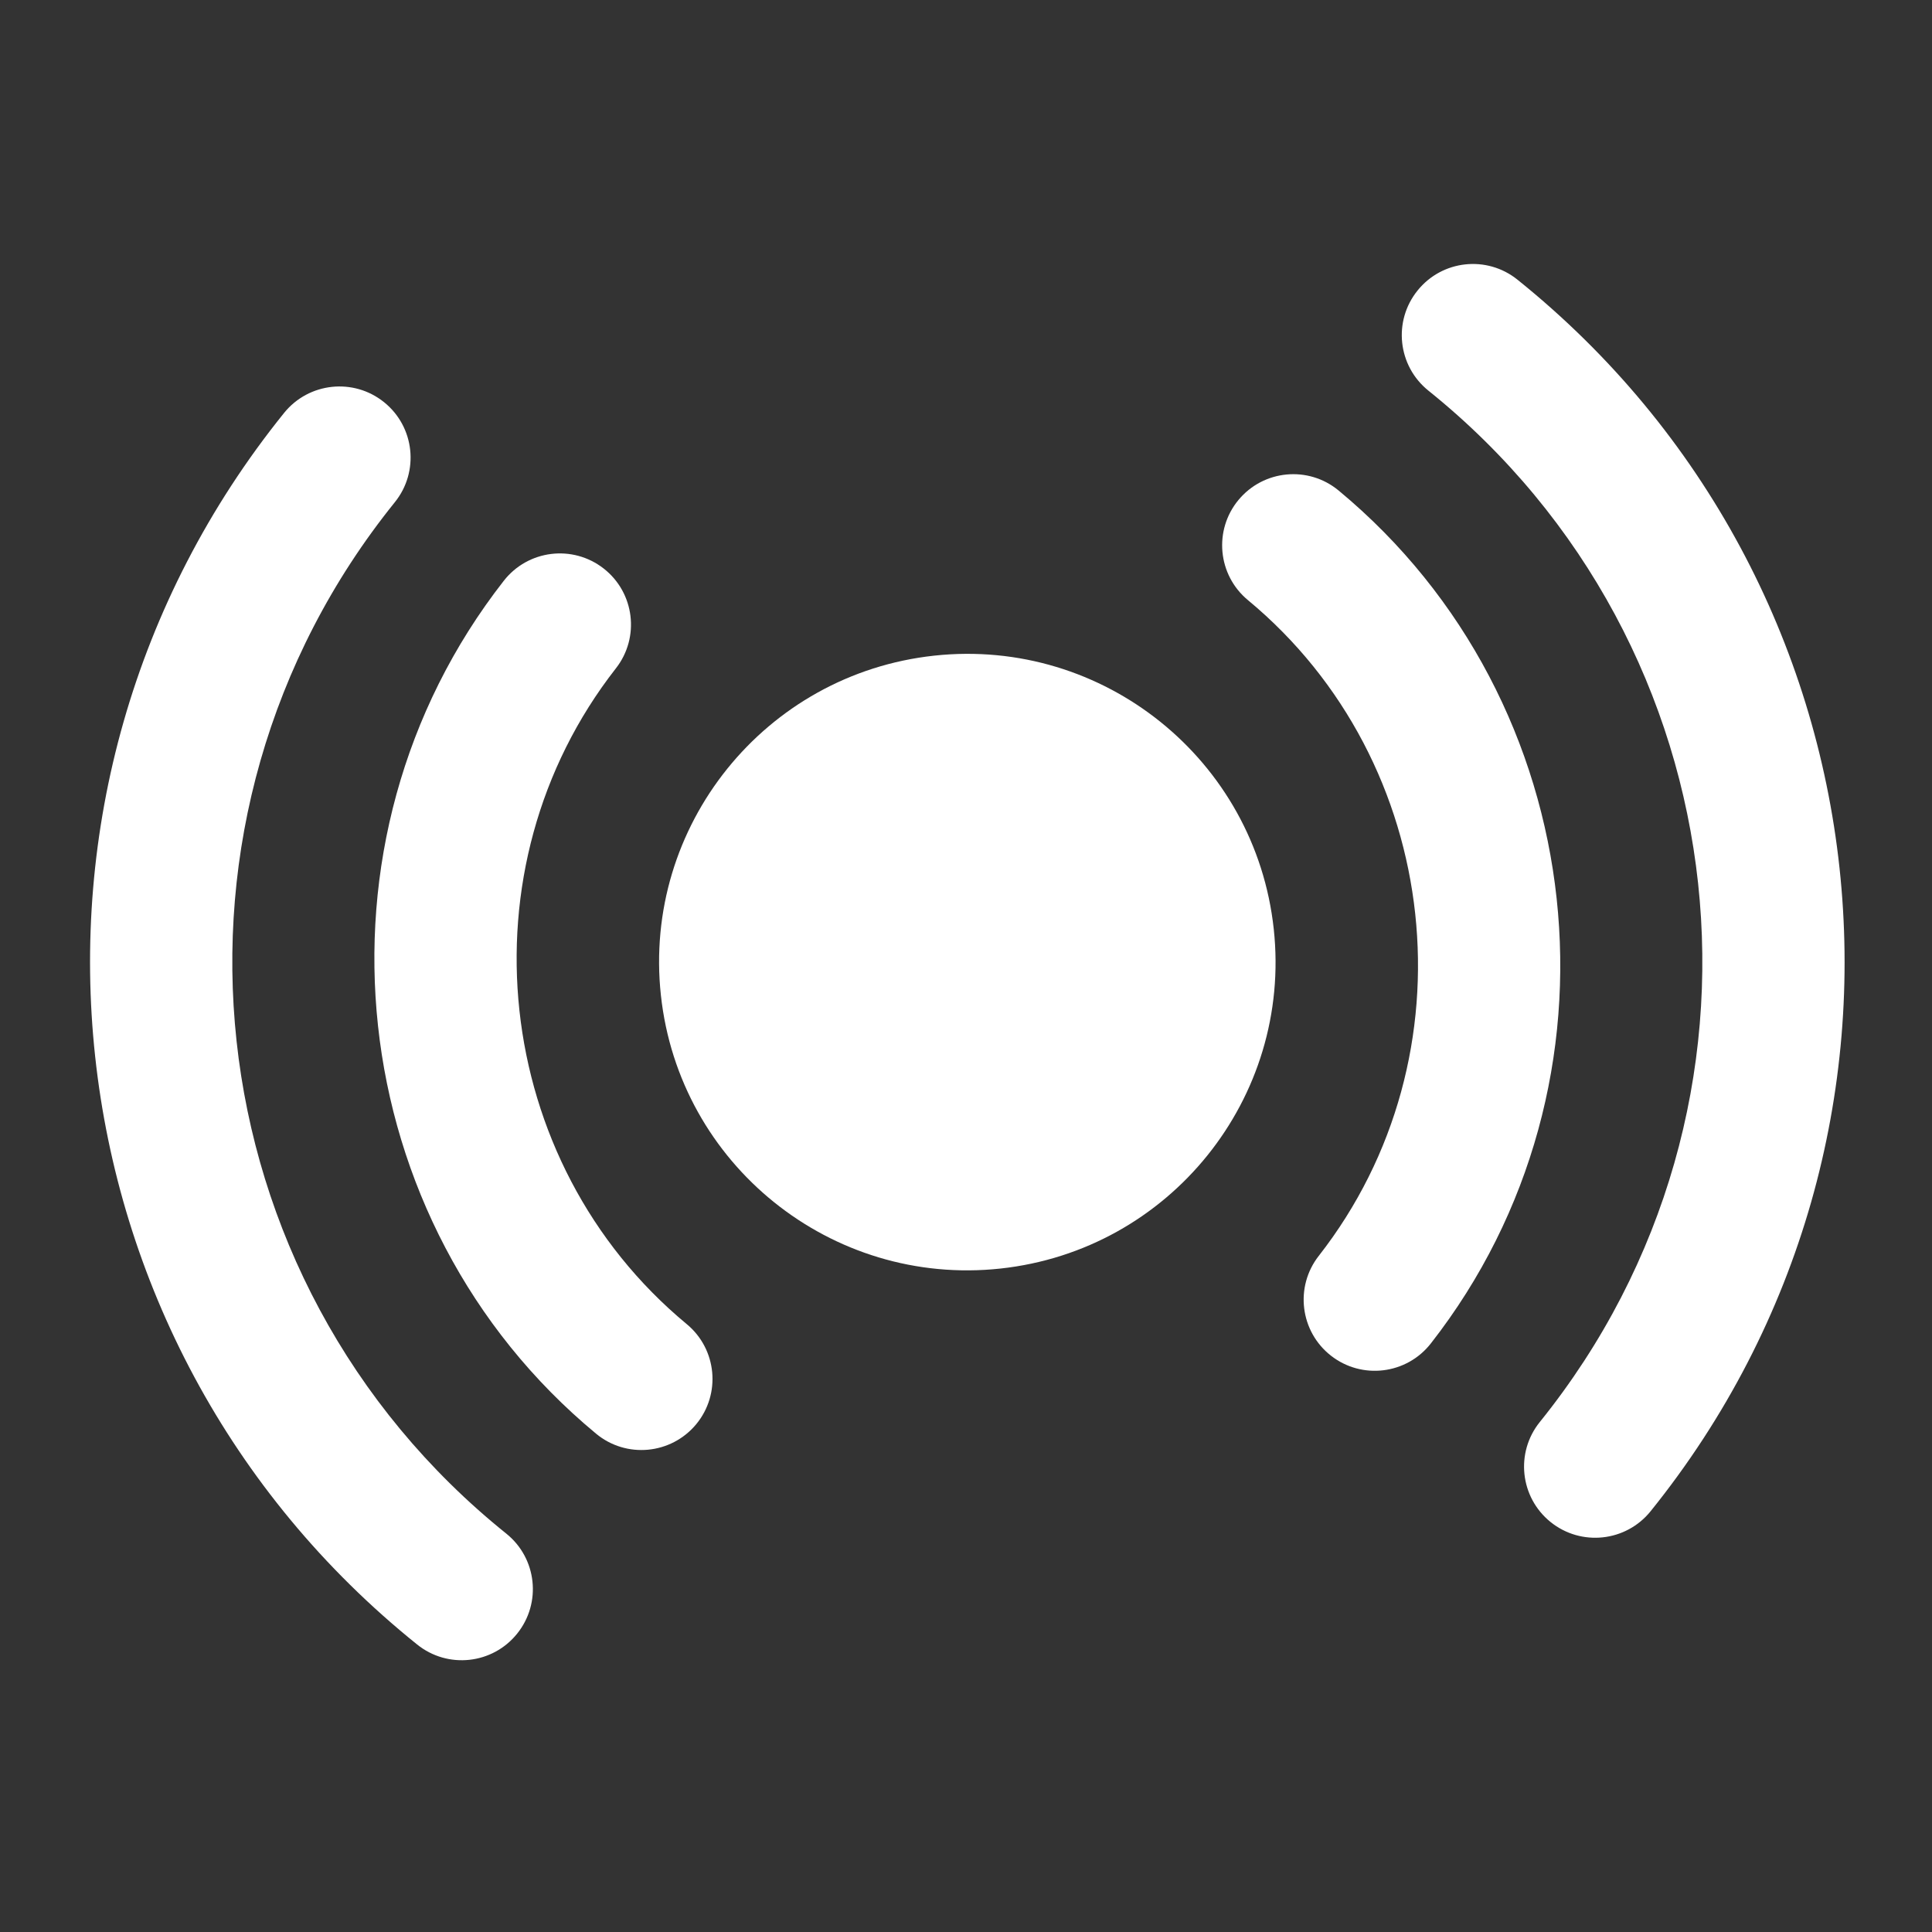
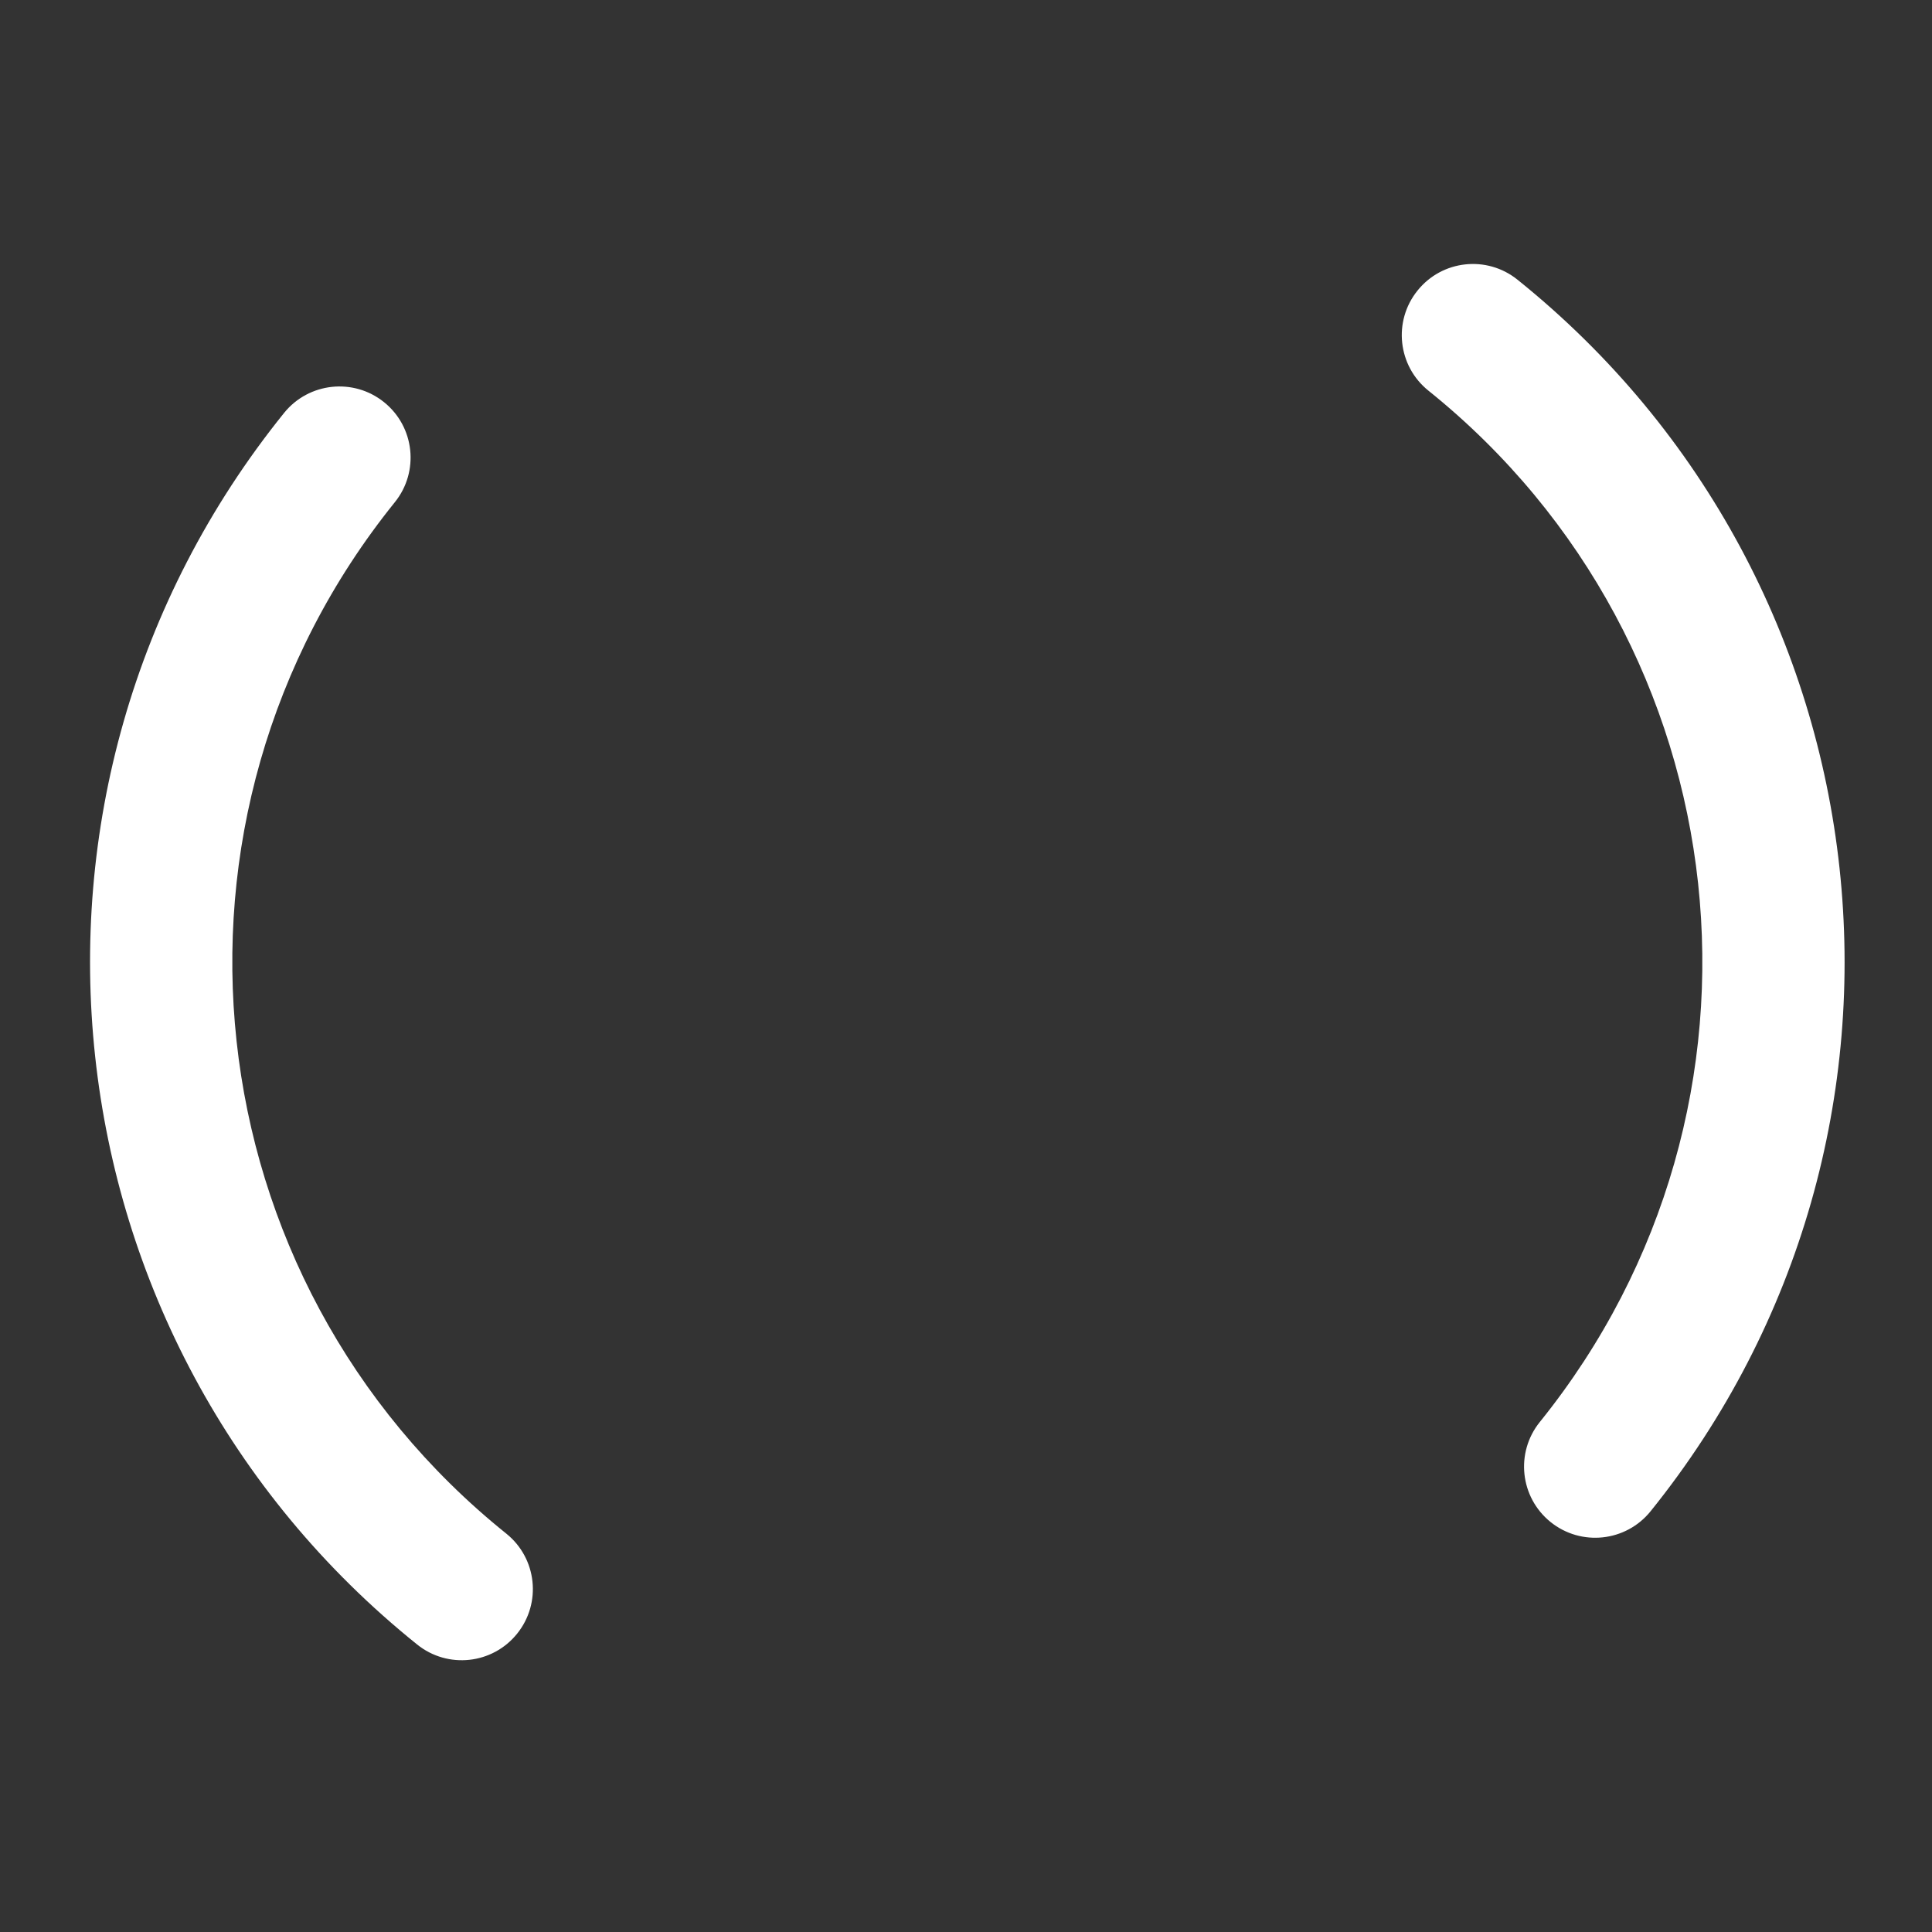
<svg xmlns="http://www.w3.org/2000/svg" width="190" zoomAndPan="magnify" viewBox="0 0 142.5 142.5" height="190" preserveAspectRatio="xMidYMid meet" version="1.0">
  <rect x="0" y="0" width="142.5" height="142.5" fill="#333333" stroke="none" />
  <defs>
    <clipPath id="b77a8549c0">
      <path d="M 48 48 L 95 48 L 95 94 L 48 94 Z M 48 48 " clip-rule="nonzero" />
    </clipPath>
    <clipPath id="a4d0e5718a">
      <path d="M -4.93 29.215 L 136.25 13.961 L 146.93 112.785 L 5.75 128.039 Z M -4.93 29.215 " clip-rule="nonzero" />
    </clipPath>
    <clipPath id="ed398b4132">
-       <path d="M -4.93 29.215 L 136.25 13.961 L 146.93 112.785 L 5.75 128.039 Z M -4.93 29.215 " clip-rule="nonzero" />
-     </clipPath>
+       </clipPath>
    <clipPath id="6d3073bd0a">
      <path d="M 27 34 L 116 34 L 116 107 L 27 107 Z M 27 34 " clip-rule="nonzero" />
    </clipPath>
    <clipPath id="d65f804878">
-       <path d="M -4.93 29.215 L 136.25 13.961 L 146.93 112.785 L 5.75 128.039 Z M -4.93 29.215 " clip-rule="nonzero" />
-     </clipPath>
+       </clipPath>
    <clipPath id="792110dd9d">
      <path d="M -4.93 29.215 L 136.25 13.961 L 146.93 112.785 L 5.75 128.039 Z M -4.93 29.215 " clip-rule="nonzero" />
    </clipPath>
    <clipPath id="2a7906815a">
      <path d="M 6 19 L 137 19 L 137 123 L 6 123 Z M 6 19 " clip-rule="nonzero" />
    </clipPath>
    <clipPath id="09ace7ed61">
      <path d="M -4.93 29.215 L 136.25 13.961 L 146.93 112.785 L 5.75 128.039 Z M -4.93 29.215 " clip-rule="nonzero" />
    </clipPath>
    <clipPath id="ae431833ef">
      <path d="M -4.93 29.215 L 136.25 13.961 L 146.93 112.785 L 5.75 128.039 Z M -4.93 29.215 " clip-rule="nonzero" />
    </clipPath>
  </defs>
  <g clip-path="url(#b77a8549c0)">
    <g clip-path="url(#a4d0e5718a)">
      <g clip-path="url(#ed398b4132)">
        <path fill="#ffffff" d="M 68.906 48.359 C 56.422 49.707 47.395 60.922 48.746 73.406 C 50.094 85.887 61.309 94.914 73.789 93.566 C 86.273 92.215 95.301 81.004 93.949 68.52 C 92.602 56.039 81.387 47.012 68.906 48.359 Z M 68.906 48.359 " fill-opacity="1" fill-rule="nonzero" />
      </g>
    </g>
  </g>
  <g clip-path="url(#6d3073bd0a)">
    <g clip-path="url(#d65f804878)">
      <g clip-path="url(#792110dd9d)">
-         <path fill="#ffffff" d="M 44.527 41.934 C 46.809 43.719 47.211 47.016 45.426 49.297 C 33.898 64.039 36.242 85.727 50.652 97.664 C 52.883 99.512 53.195 102.82 51.348 105.051 C 49.496 107.281 46.191 107.594 43.961 105.742 C 25.176 90.184 22.133 62.051 37.16 42.836 C 38.945 40.551 42.242 40.148 44.527 41.934 Z M 91.348 36.875 C 93.195 34.645 96.504 34.332 98.734 36.18 C 117.52 51.742 120.562 79.875 105.535 99.09 C 103.75 101.375 100.449 101.777 98.168 99.992 C 95.887 98.207 95.484 94.91 97.27 92.629 C 108.797 77.887 106.453 56.199 92.043 44.262 C 89.812 42.414 89.5 39.105 91.348 36.875 Z M 91.348 36.875 " fill-opacity="1" fill-rule="evenodd" />
-       </g>
+         </g>
    </g>
  </g>
  <g clip-path="url(#2a7906815a)">
    <g clip-path="url(#09ace7ed61)">
      <g clip-path="url(#ae431833ef)">
        <path fill="#ffffff" d="M 28.332 29.668 C 30.586 31.484 30.941 34.789 29.121 37.043 C 10.348 60.328 14.027 94.383 37.344 113.117 C 39.602 114.934 39.961 118.234 38.145 120.492 C 36.332 122.754 33.027 123.113 30.77 121.297 C 2.934 98.93 -1.461 58.258 20.953 30.457 C 22.773 28.203 26.078 27.848 28.332 29.668 Z M 104.551 21.434 C 106.363 19.172 109.668 18.812 111.926 20.629 C 139.762 42.996 144.156 83.668 121.742 111.469 C 119.922 113.723 116.621 114.078 114.363 112.258 C 112.109 110.438 111.754 107.137 113.574 104.883 C 132.348 81.598 128.668 47.543 105.352 28.809 C 103.094 26.992 102.734 23.691 104.551 21.434 Z M 104.551 21.434 " fill-opacity="1" fill-rule="evenodd" />
      </g>
    </g>
  </g>
</svg>